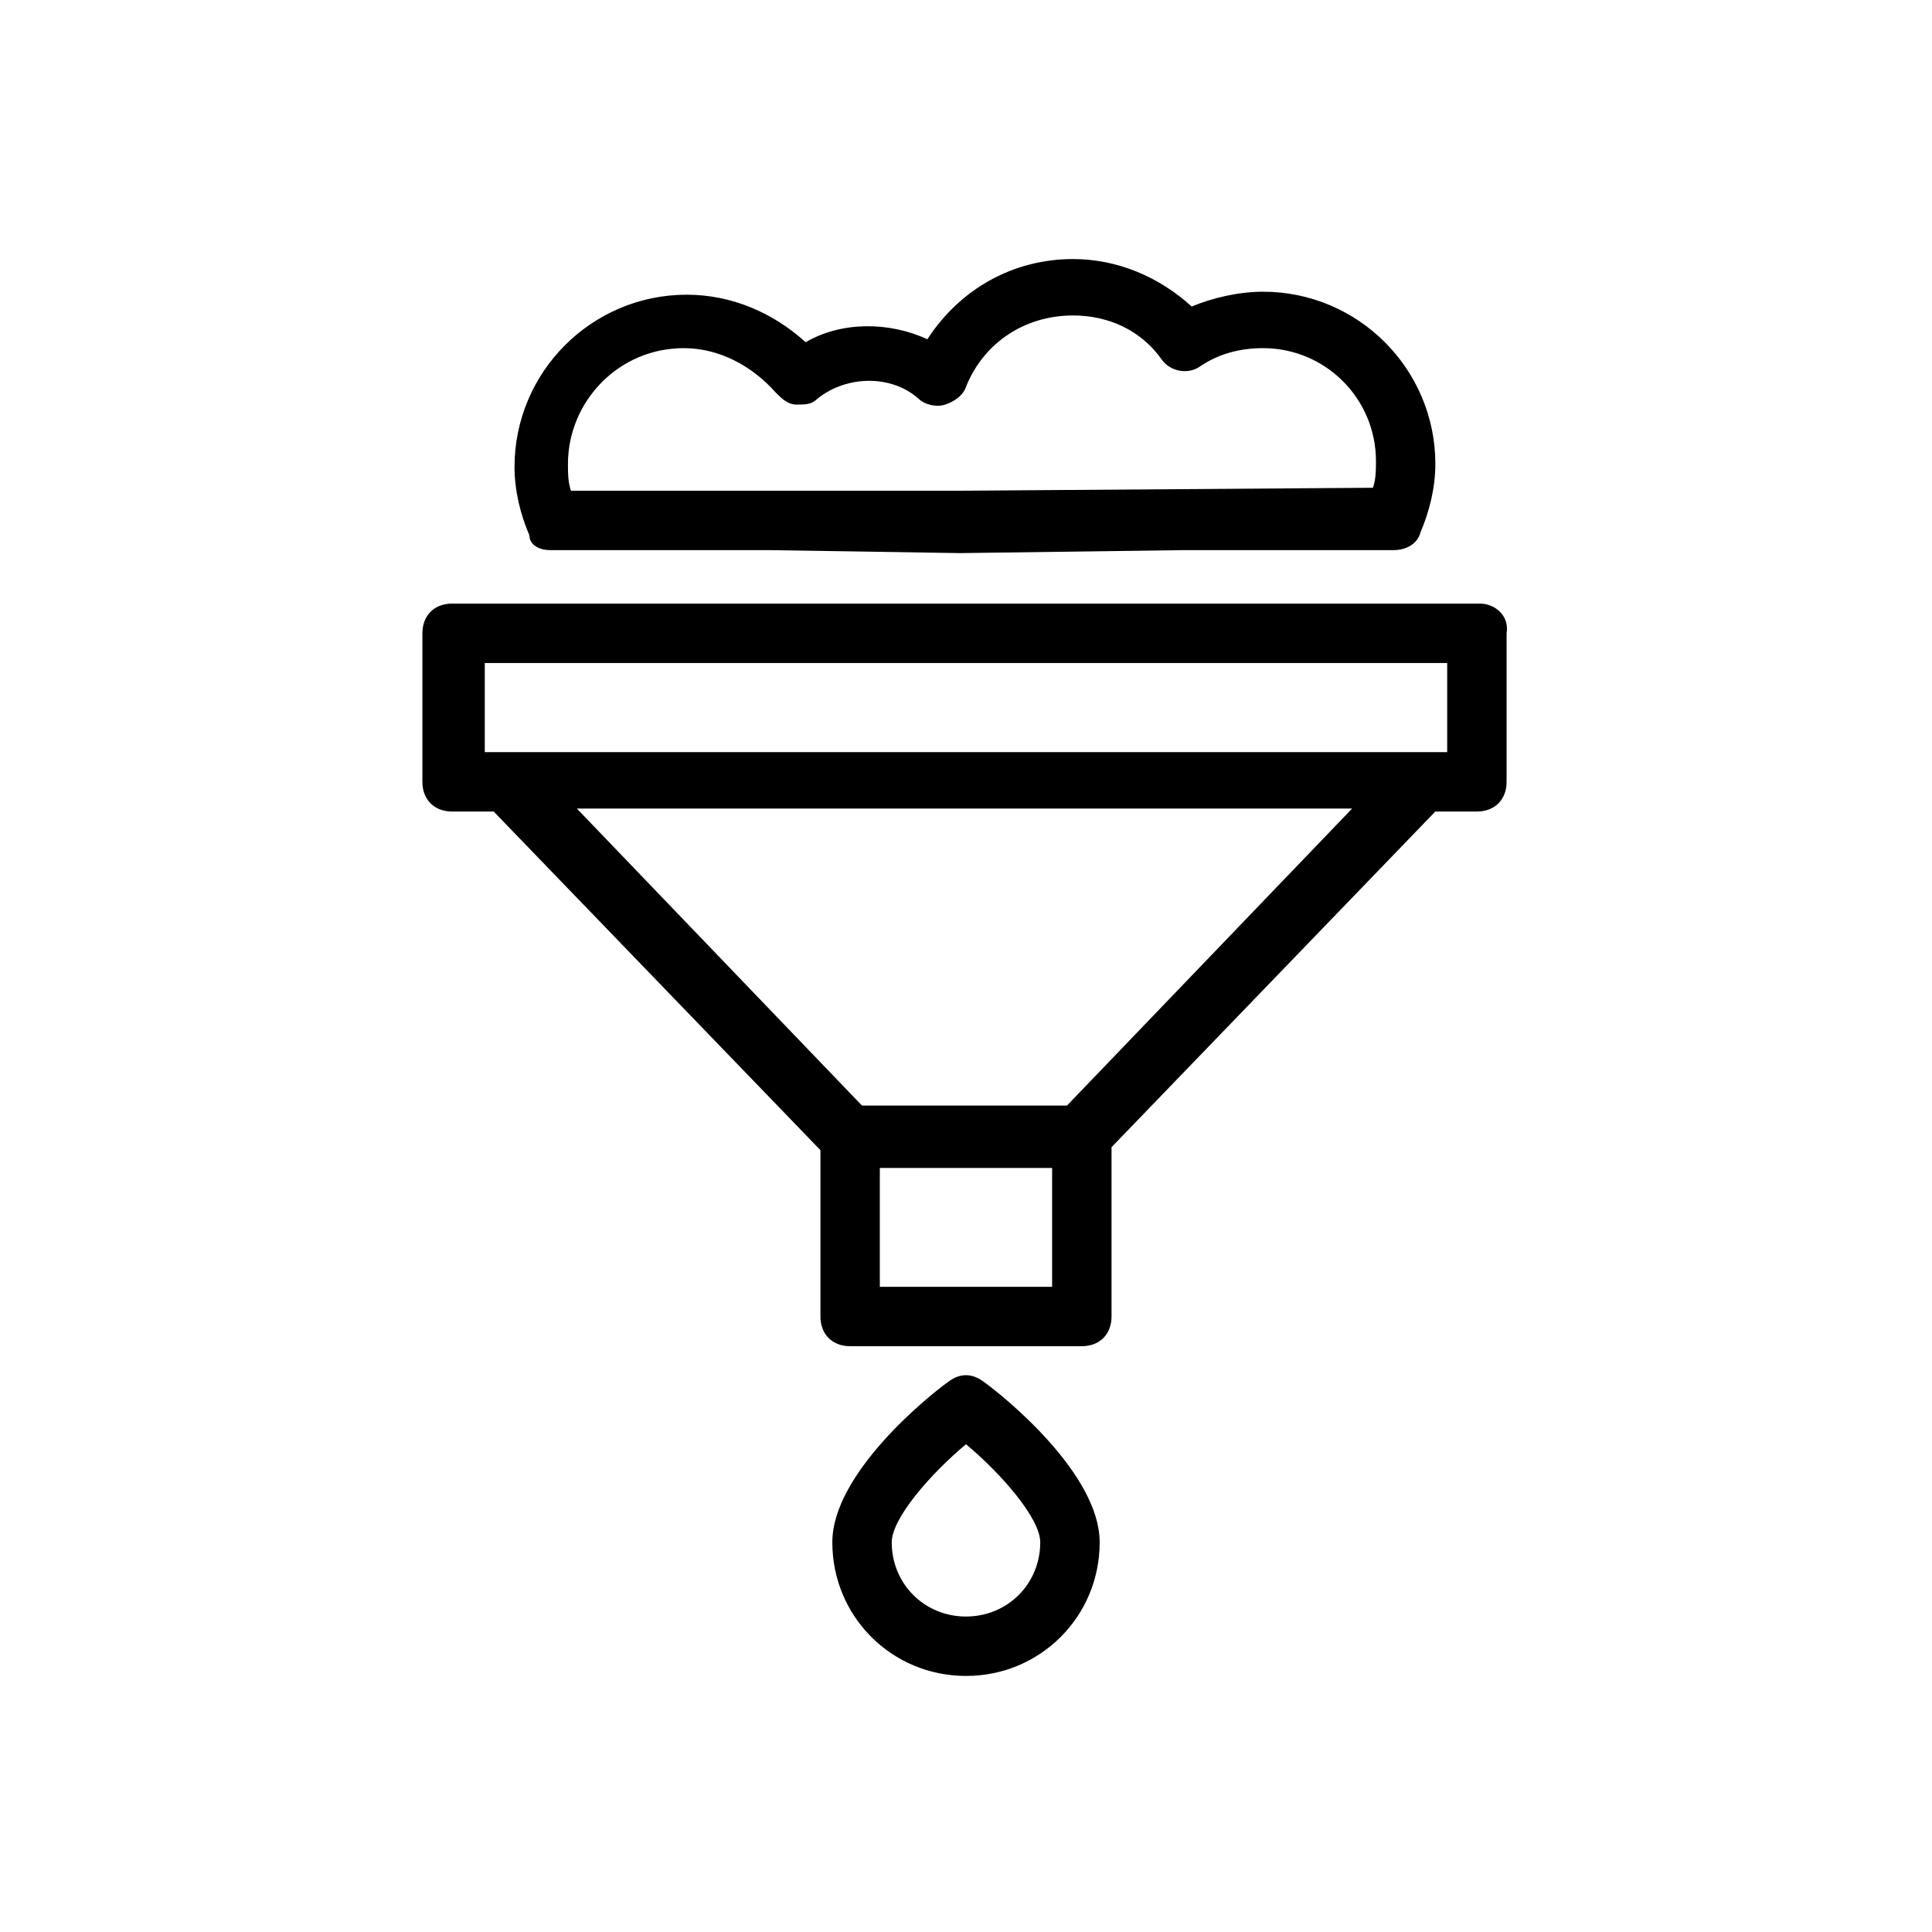
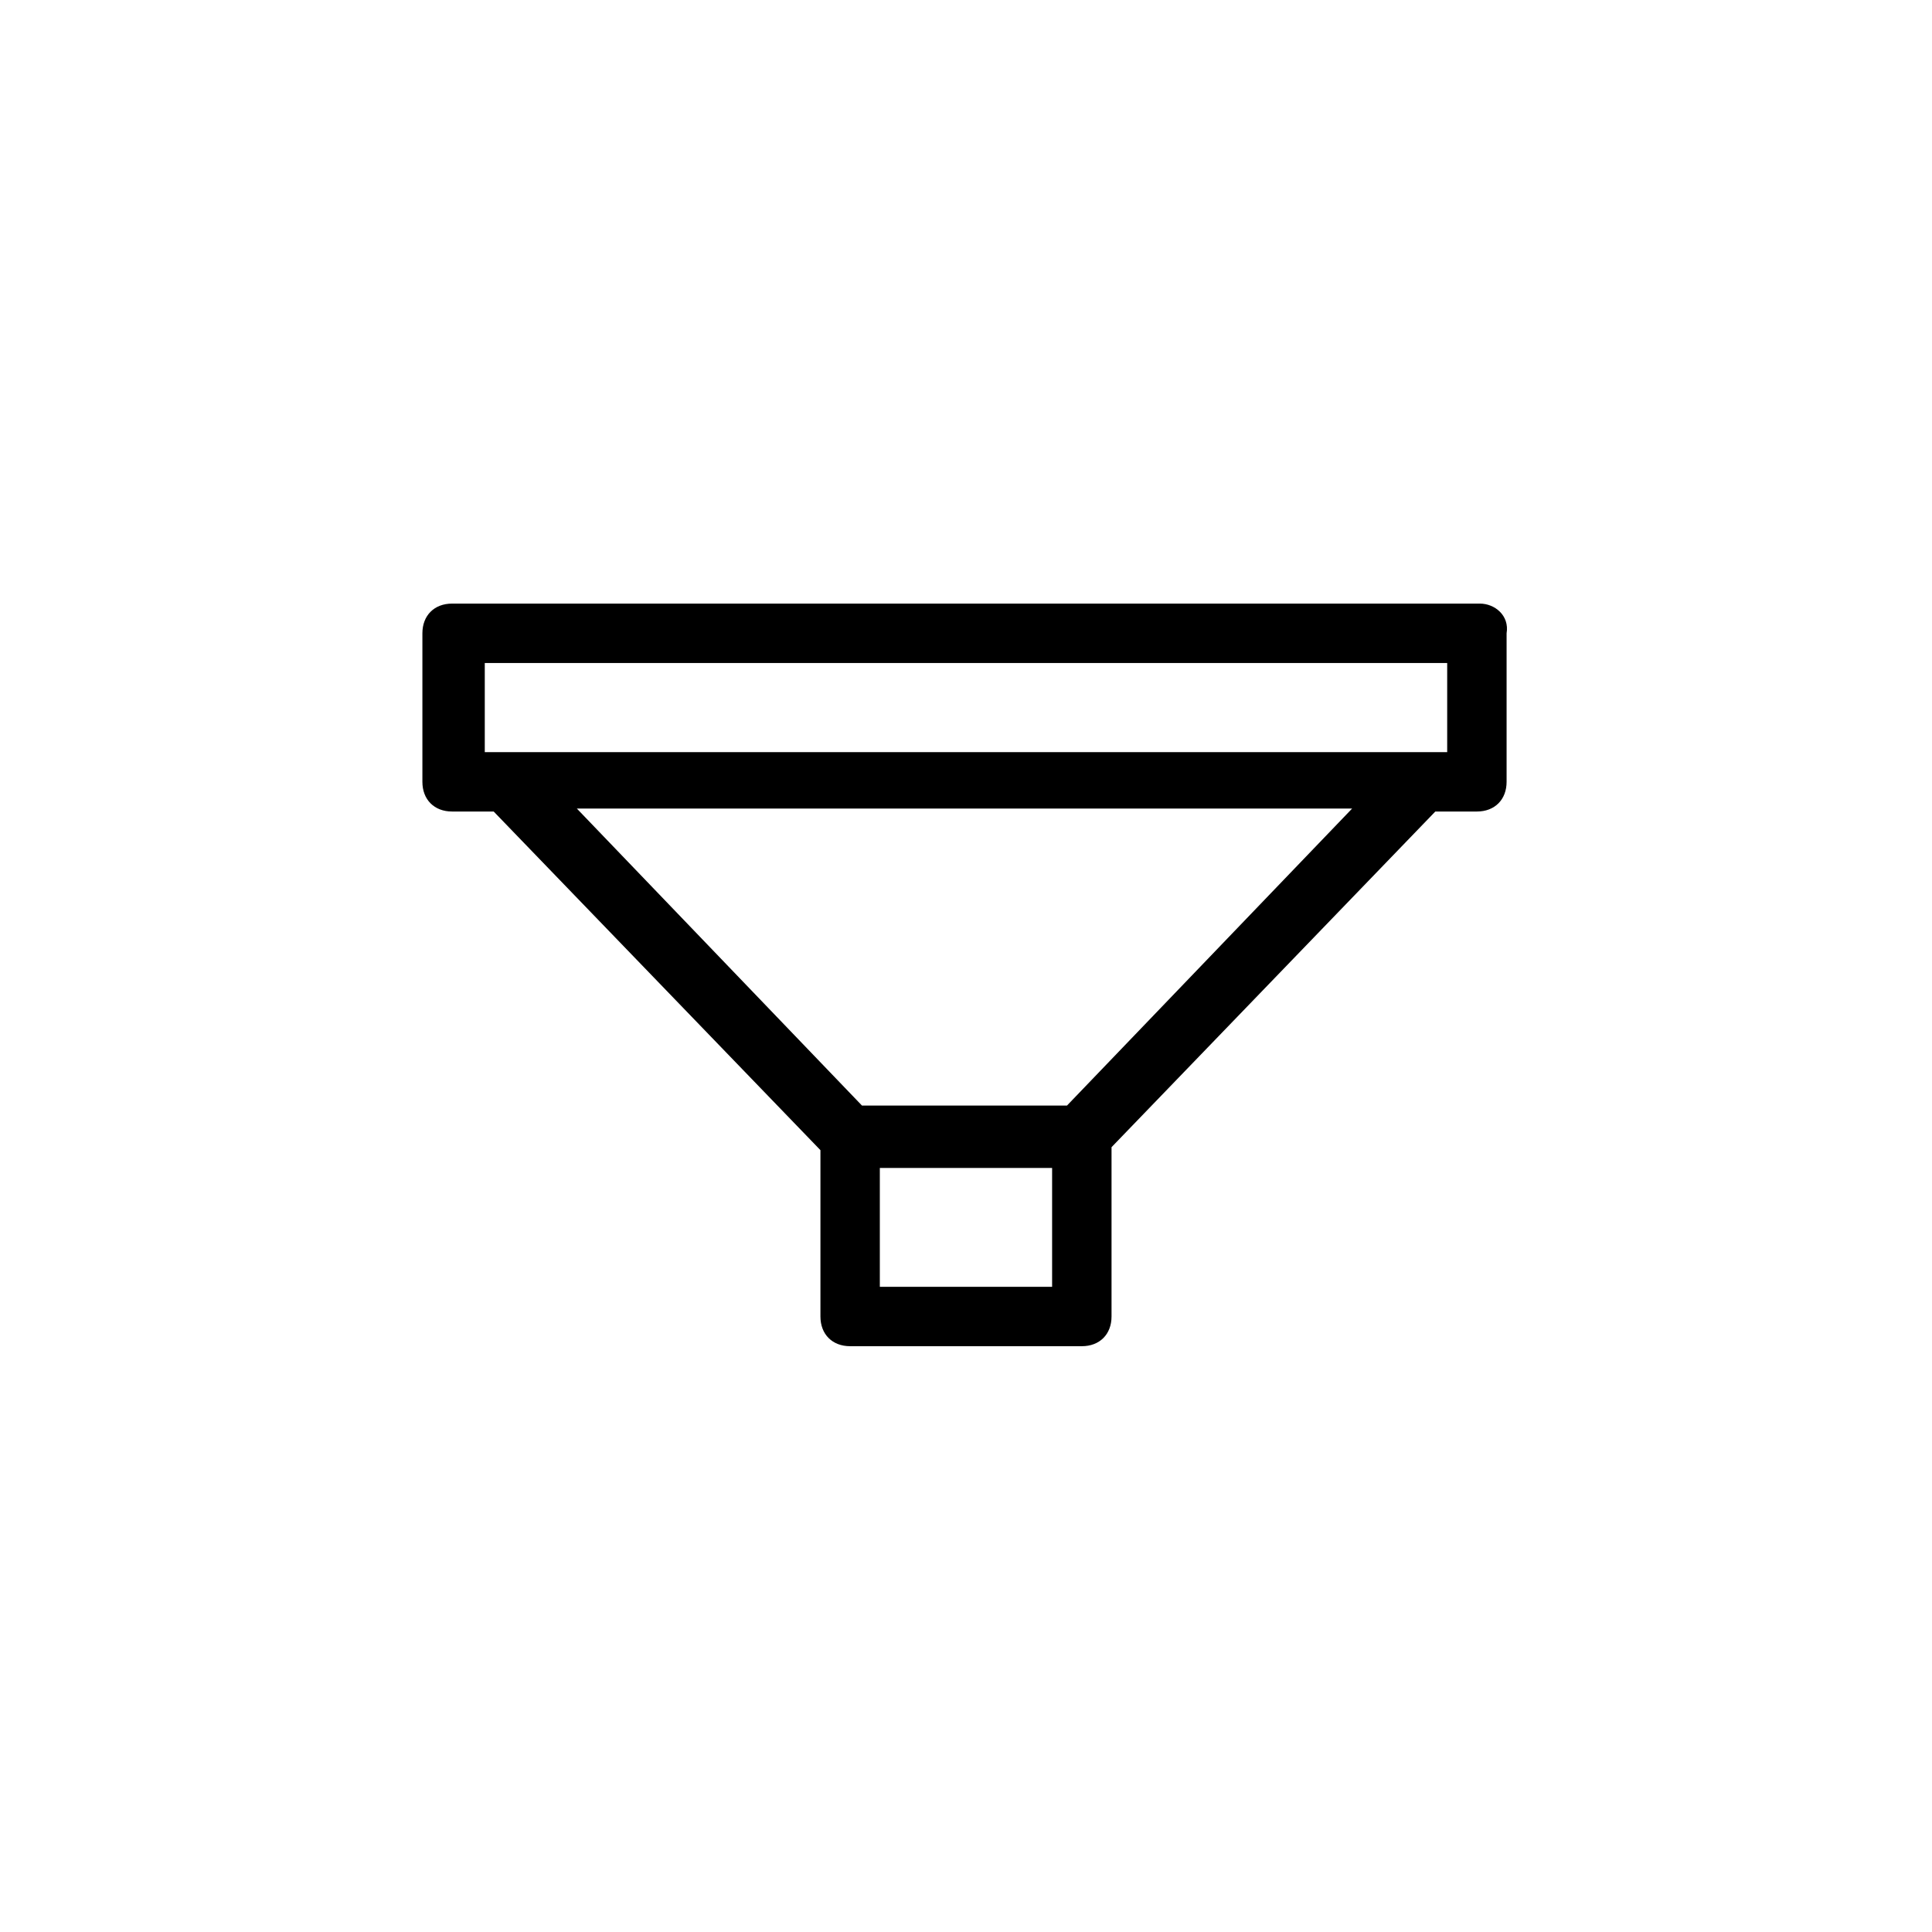
<svg xmlns="http://www.w3.org/2000/svg" fill="#000000" width="800px" height="800px" version="1.1" viewBox="144 144 512 512">
  <g>
    <path d="m536.18 303.96h-272.37c-4.723 0-7.871 3.148-7.871 7.871v39.359c0 4.723 3.148 7.871 7.871 7.871h11.02l86.594 89.742v44.082c0 4.723 3.148 7.871 7.871 7.871h61.402c4.723 0 7.871-3.148 7.871-7.871v-44.871l85.805-88.953h11.02c4.723 0 7.871-3.148 7.871-7.871v-39.359c0.789-4.723-3.144-7.871-7.082-7.871zm-264.5 15.742h255.84v23.617h-255.05v-23.617zm151.14 165.31h-45.656v-31.488h45.656zm3.934-48.02h-54.316l-75.57-78.719h205.46z" />
-     <path d="m404.72 510.21c-3.148-2.363-6.297-2.363-9.445 0-5.512 3.938-30.699 24.402-30.699 42.508 0 19.68 15.742 35.426 35.426 35.426 19.68 0 35.426-15.742 35.426-35.426-0.008-18.105-25.199-38.57-30.707-42.508zm-4.723 62.188c-11.02 0-19.68-8.66-19.68-19.68 0-6.297 10.234-18.105 19.68-25.977 9.445 7.871 19.68 19.68 19.68 25.977 0 11.023-8.66 19.68-19.68 19.68z" />
-     <path d="m289.79 289.79h58.254l50.383 0.789 59.039-0.789h55.891c3.148 0 6.297-1.574 7.086-4.723 2.363-5.512 3.938-11.809 3.938-18.105 0-25.191-20.469-45.656-45.656-45.656-6.297 0-13.383 1.574-18.895 3.938-8.66-7.871-19.68-12.594-31.488-12.594-15.742 0-29.914 7.871-38.574 21.254-10.234-4.723-22.828-4.723-32.273 0.789-8.66-7.871-19.68-12.594-31.488-12.594-25.191 0-45.656 20.469-45.656 45.656 0 6.297 1.574 12.594 3.938 18.105-0.004 2.356 2.356 3.93 5.504 3.93zm35.426-53.527c9.445 0 18.105 4.723 24.402 11.809 1.574 1.574 3.148 3.148 5.512 3.148 2.363 0 3.938 0 5.512-1.574 7.871-6.297 19.68-6.297 26.766 0 1.574 1.574 4.723 2.363 7.086 1.574 2.363-0.789 4.723-2.363 5.512-4.723 4.723-11.809 15.742-18.895 28.34-18.895 9.445 0 18.105 3.938 23.617 11.809 2.363 3.148 7.086 3.938 10.234 1.574 4.723-3.148 10.234-4.723 16.531-4.723 16.531 0 29.914 13.383 29.914 29.914 0 2.363 0 4.723-0.789 7.086l-109.42 0.789-50.387-0.004h-52.742c-0.789-2.363-0.789-4.723-0.789-7.086 0-16.531 13.383-30.699 30.703-30.699z" />
  </g>
</svg>